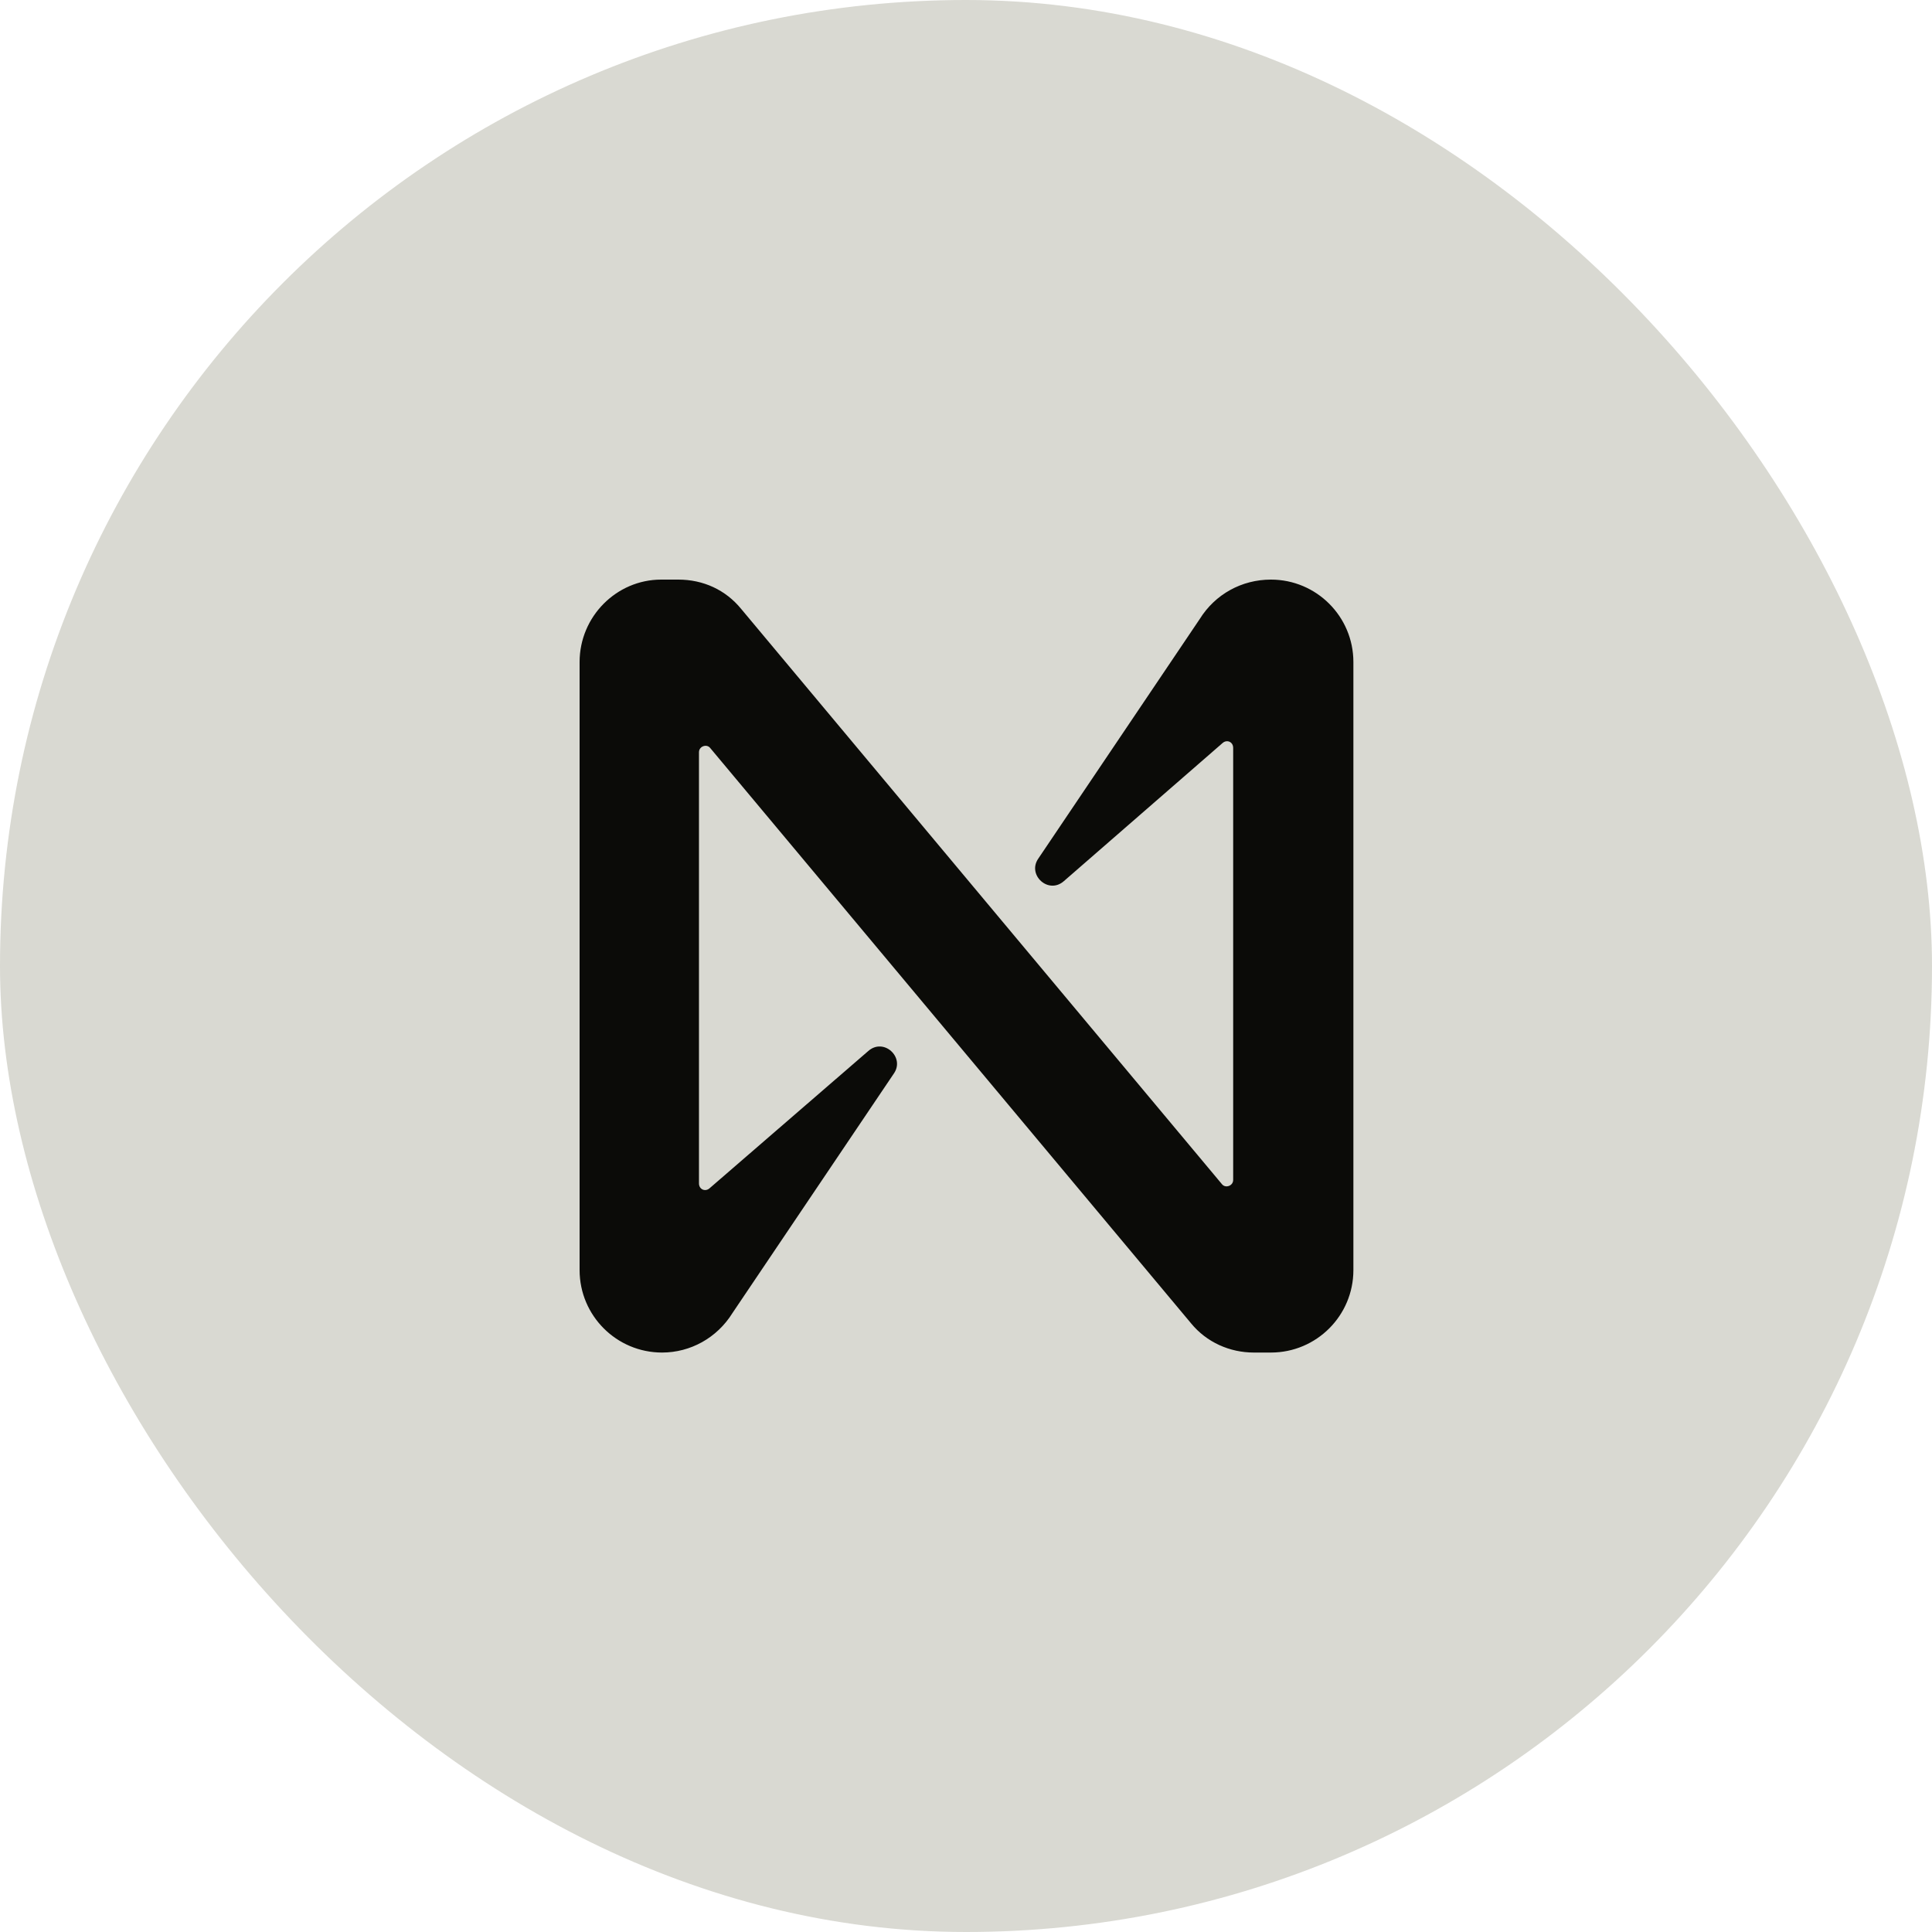
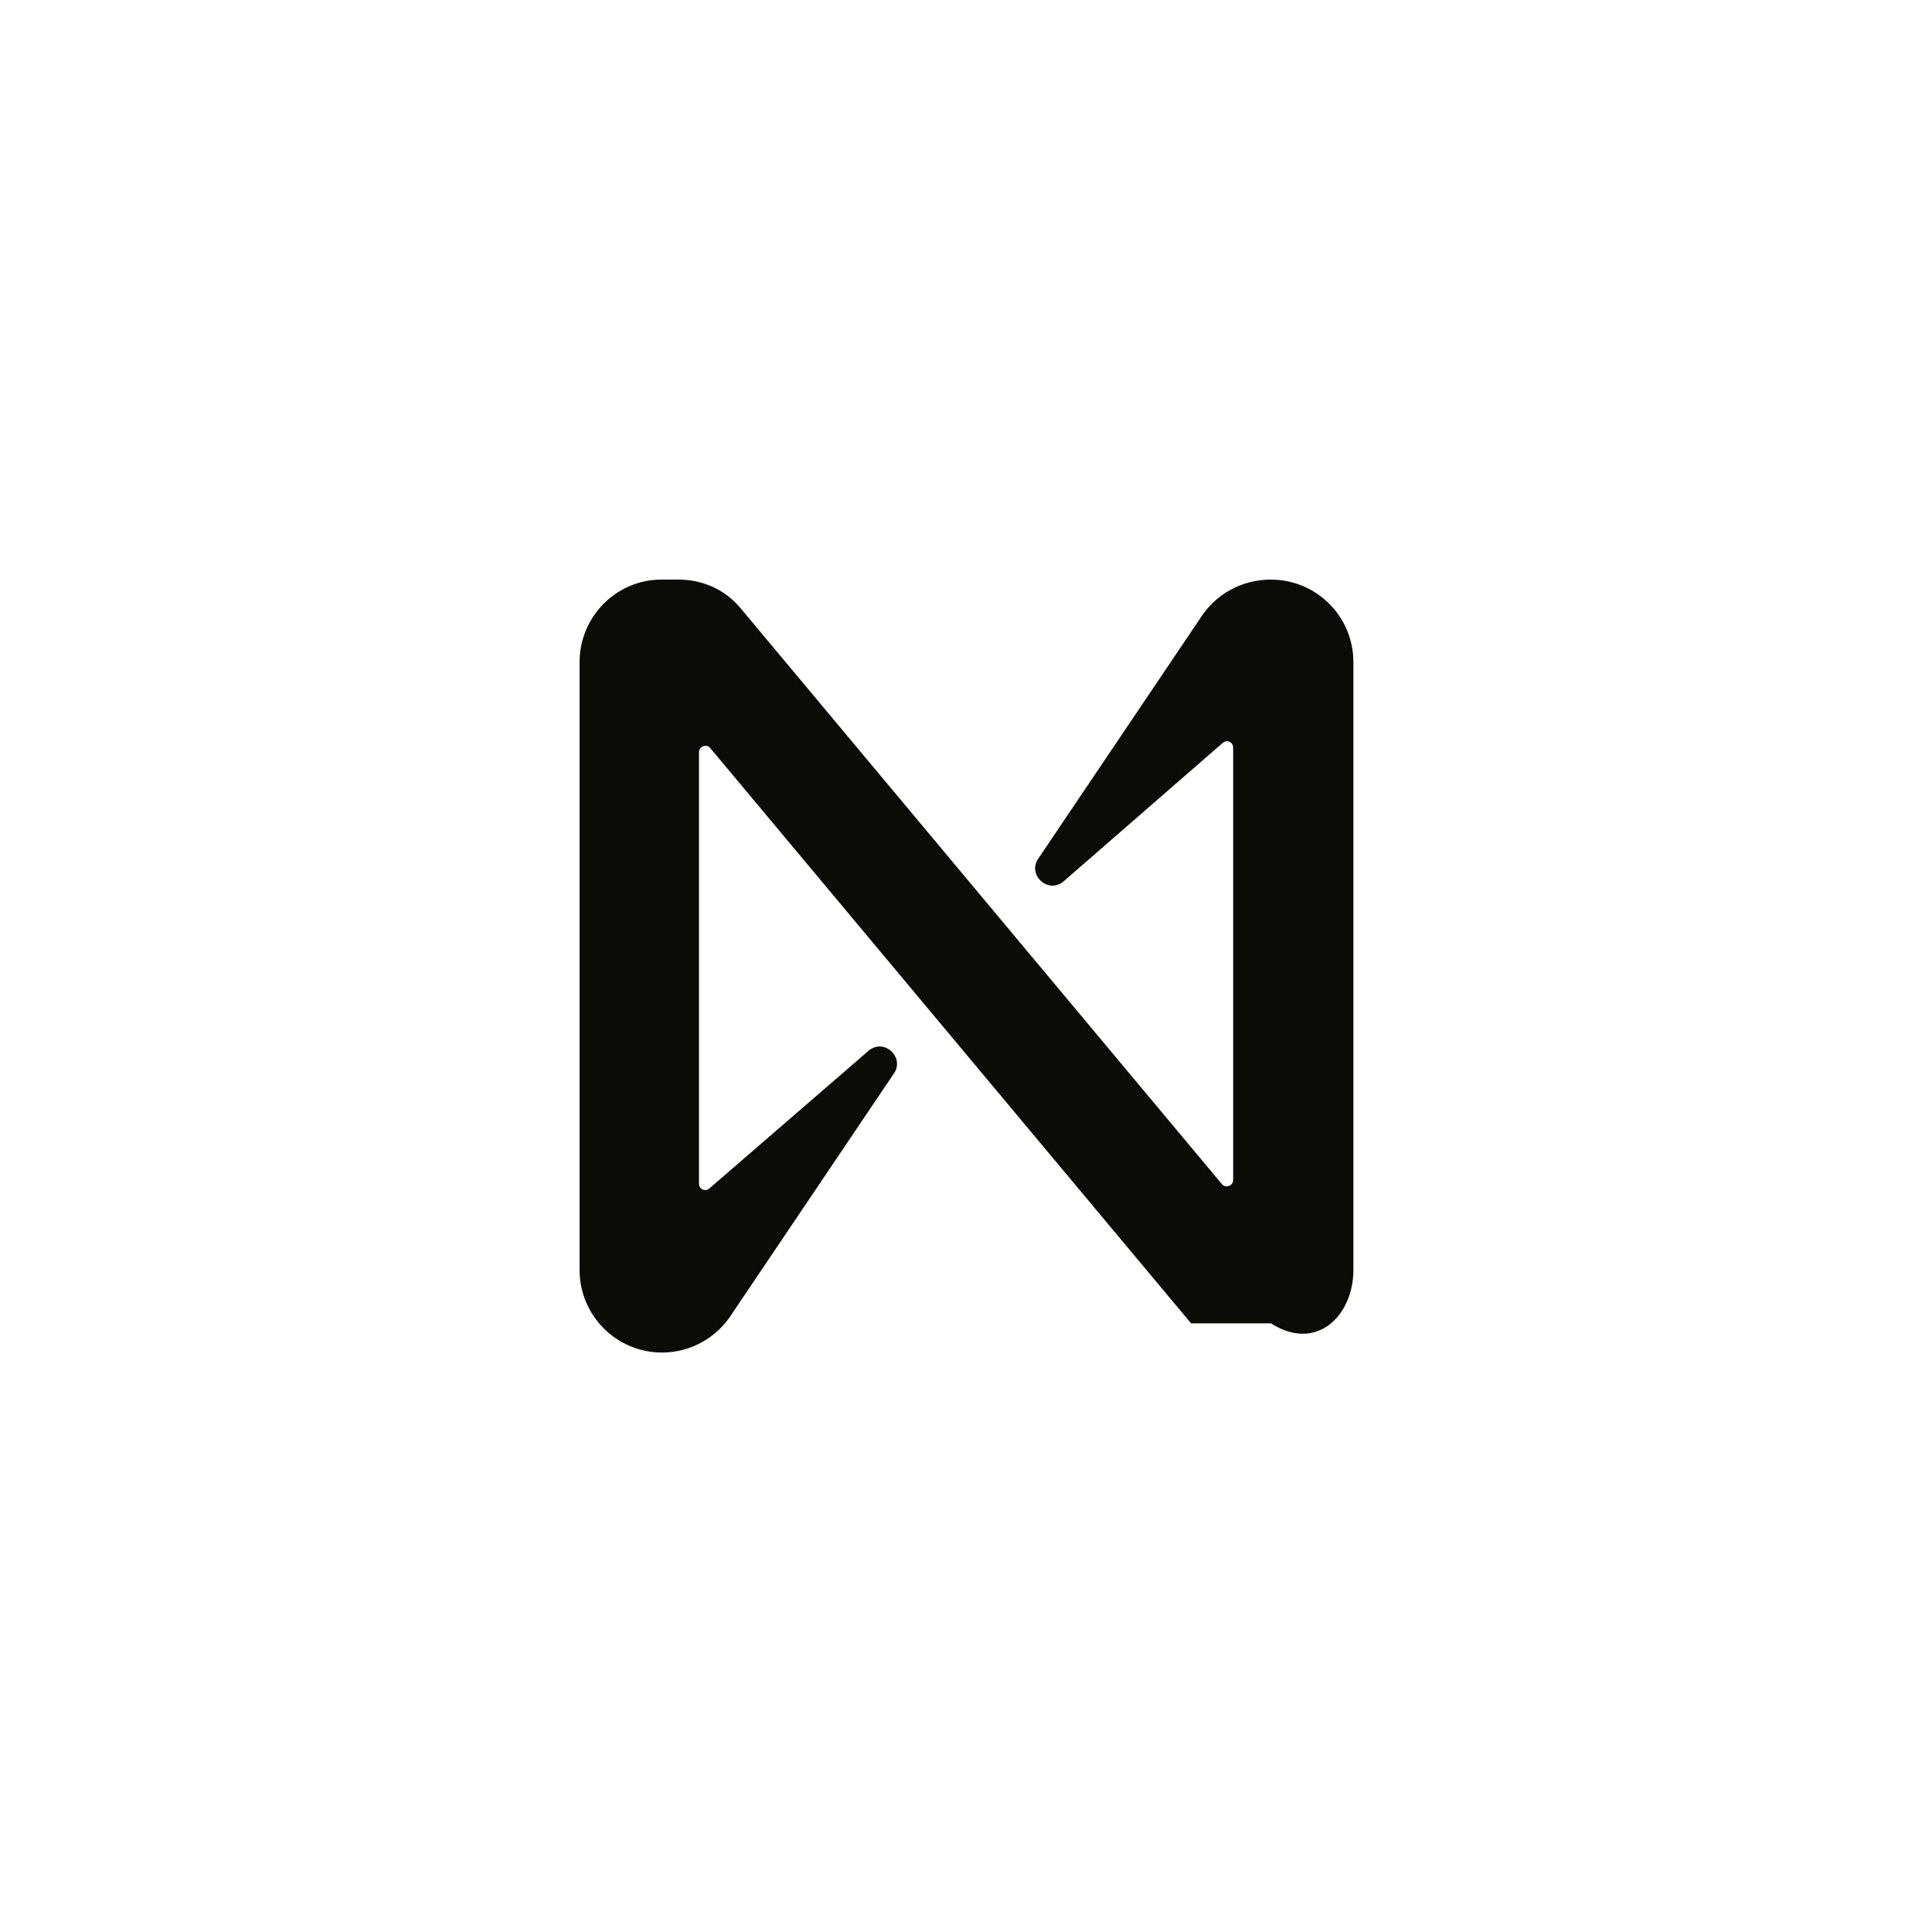
<svg xmlns="http://www.w3.org/2000/svg" width="80" height="80" viewBox="0 0 80 80" fill="none">
-   <rect width="80" height="80" rx="40" fill="#D9D9D2" />
-   <path d="M49.676 25.636L42.99 35.558C42.528 36.233 43.417 37.051 44.057 36.482L50.636 30.757C50.814 30.615 51.063 30.721 51.063 30.97V48.858C51.063 49.107 50.743 49.214 50.6 49.036L30.686 25.209C30.046 24.427 29.121 24 28.09 24H27.378C25.529 24 24 25.529 24 27.414V52.592C24 54.477 25.529 56.006 27.414 56.006C28.587 56.006 29.69 55.401 30.33 54.37L37.016 44.448C37.478 43.773 36.589 42.955 35.949 43.524L29.37 49.214C29.192 49.356 28.943 49.249 28.943 49V31.148C28.943 30.899 29.263 30.793 29.405 30.97L49.32 54.797C49.96 55.579 50.92 56.006 51.916 56.006H52.627C54.512 56.006 56.041 54.477 56.041 52.592V27.414C56.041 25.529 54.512 24 52.627 24C51.418 24 50.316 24.605 49.676 25.636Z" fill="#0B0B08" />
+   <path d="M49.676 25.636L42.99 35.558C42.528 36.233 43.417 37.051 44.057 36.482L50.636 30.757C50.814 30.615 51.063 30.721 51.063 30.97V48.858C51.063 49.107 50.743 49.214 50.6 49.036L30.686 25.209C30.046 24.427 29.121 24 28.09 24H27.378C25.529 24 24 25.529 24 27.414V52.592C24 54.477 25.529 56.006 27.414 56.006C28.587 56.006 29.69 55.401 30.33 54.37L37.016 44.448C37.478 43.773 36.589 42.955 35.949 43.524L29.37 49.214C29.192 49.356 28.943 49.249 28.943 49V31.148C28.943 30.899 29.263 30.793 29.405 30.97L49.32 54.797H52.627C54.512 56.006 56.041 54.477 56.041 52.592V27.414C56.041 25.529 54.512 24 52.627 24C51.418 24 50.316 24.605 49.676 25.636Z" fill="#0B0B08" />
</svg>